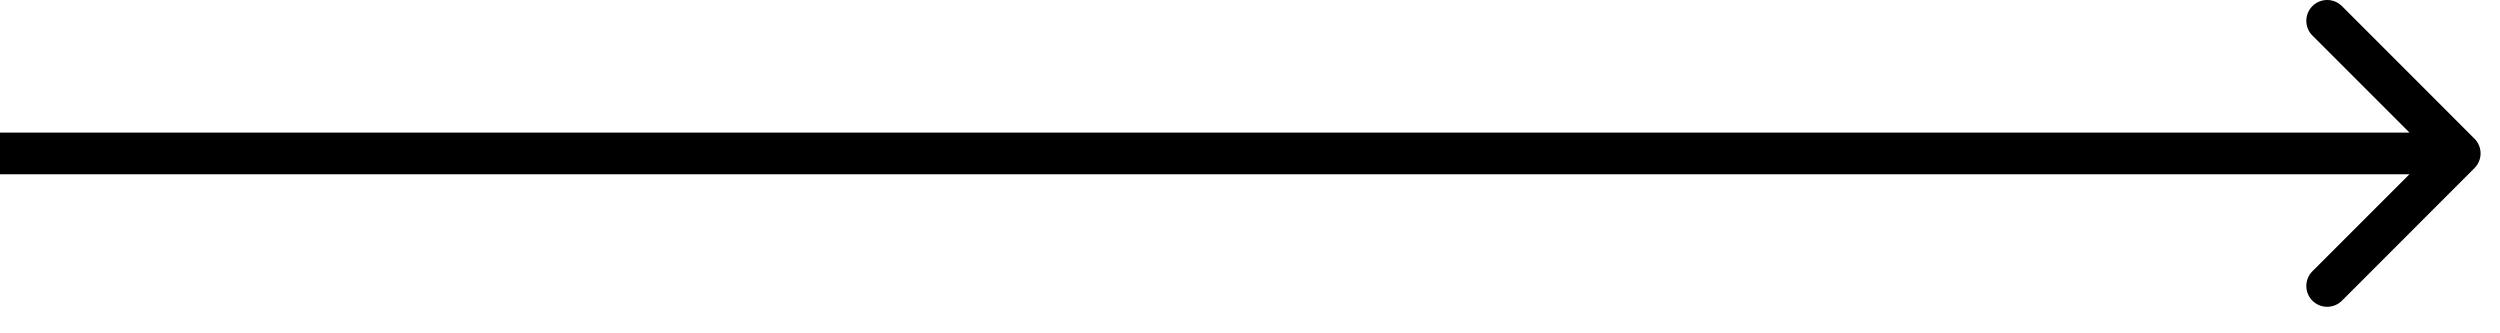
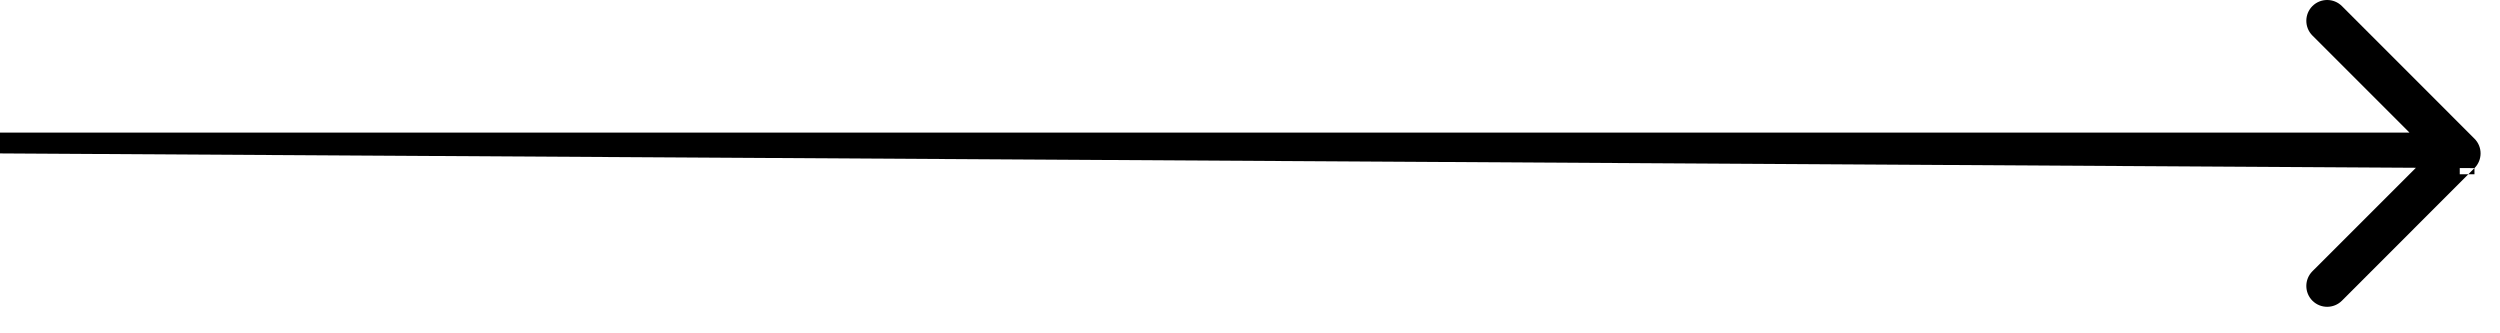
<svg xmlns="http://www.w3.org/2000/svg" width="60" height="8" viewBox="0 0 60 8" fill="none">
-   <path d="M59.387 4.035C59.583 3.84 59.583 3.523 59.387 3.328L56.206 0.146C56.01 -0.049 55.694 -0.049 55.498 0.146C55.303 0.341 55.303 0.658 55.498 0.853L58.327 3.682L55.498 6.51C55.303 6.705 55.303 7.022 55.498 7.217C55.694 7.412 56.01 7.412 56.206 7.217L59.387 4.035ZM0 3.682V4.182H59.034V3.682V3.182H0V3.682Z" fill="black" />
+   <path d="M59.387 4.035C59.583 3.84 59.583 3.523 59.387 3.328L56.206 0.146C56.01 -0.049 55.694 -0.049 55.498 0.146C55.303 0.341 55.303 0.658 55.498 0.853L58.327 3.682L55.498 6.51C55.303 6.705 55.303 7.022 55.498 7.217C55.694 7.412 56.01 7.412 56.206 7.217L59.387 4.035ZV4.182H59.034V3.682V3.182H0V3.682Z" fill="black" />
</svg>